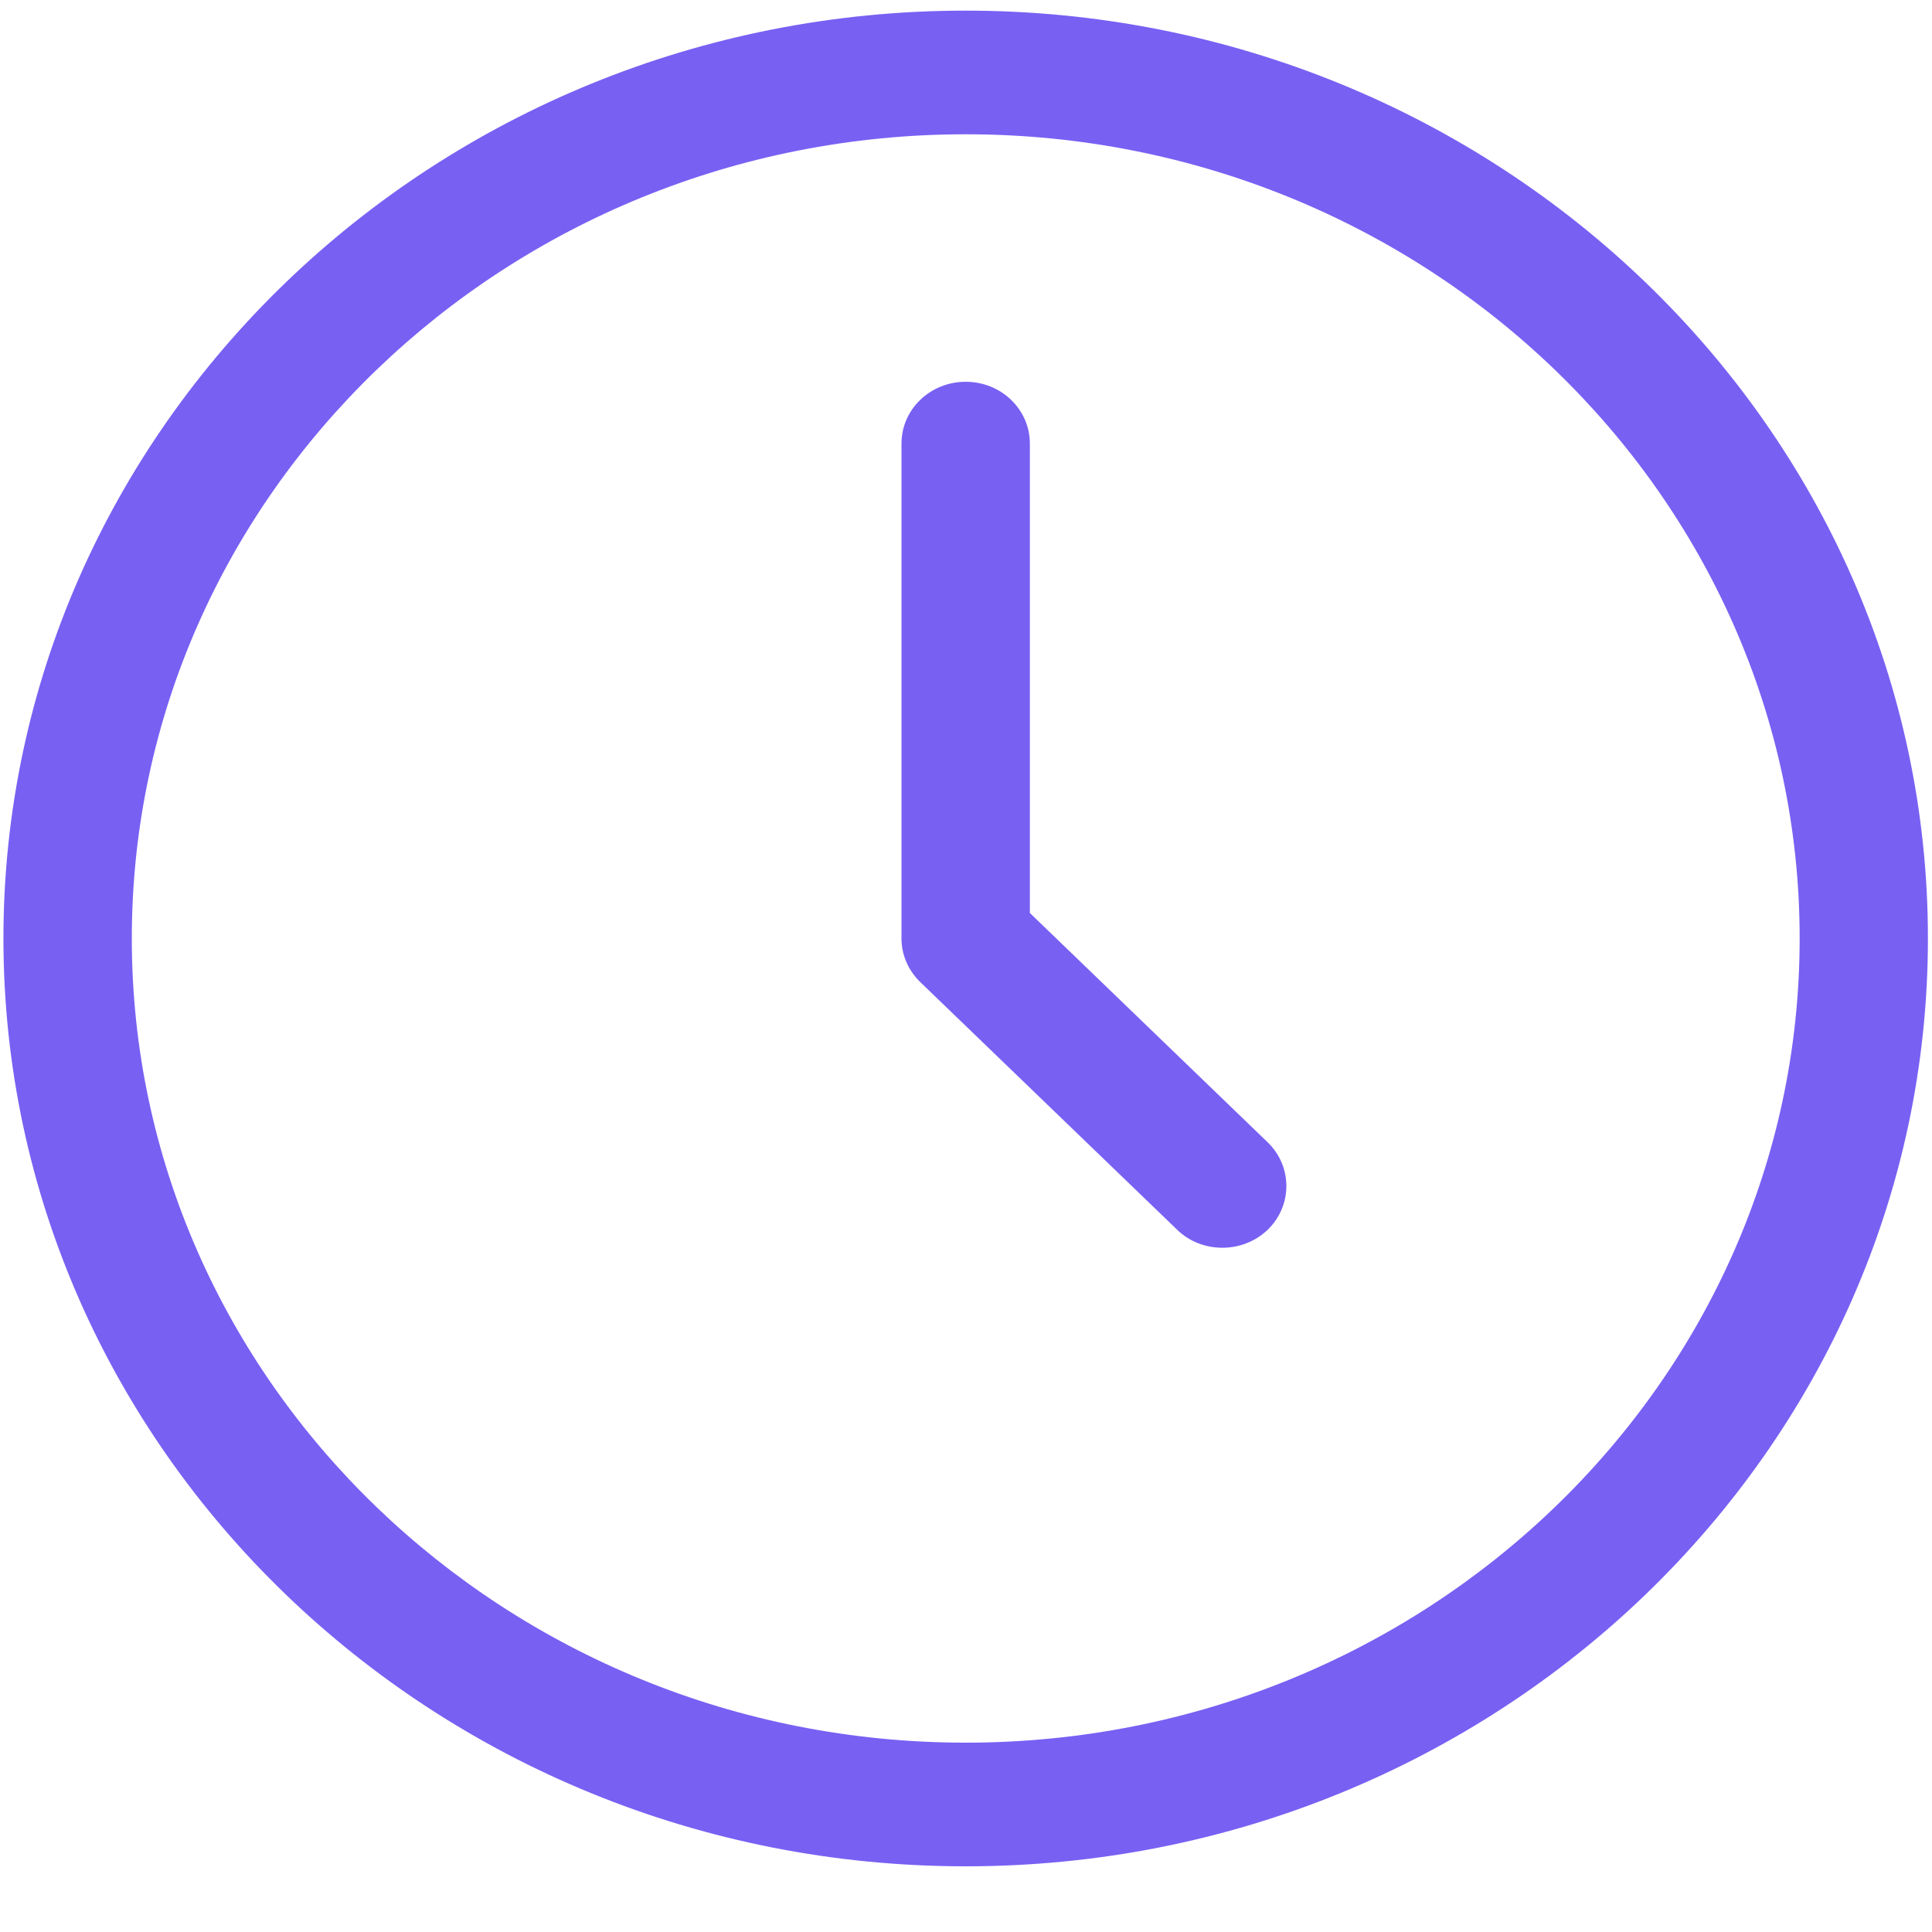
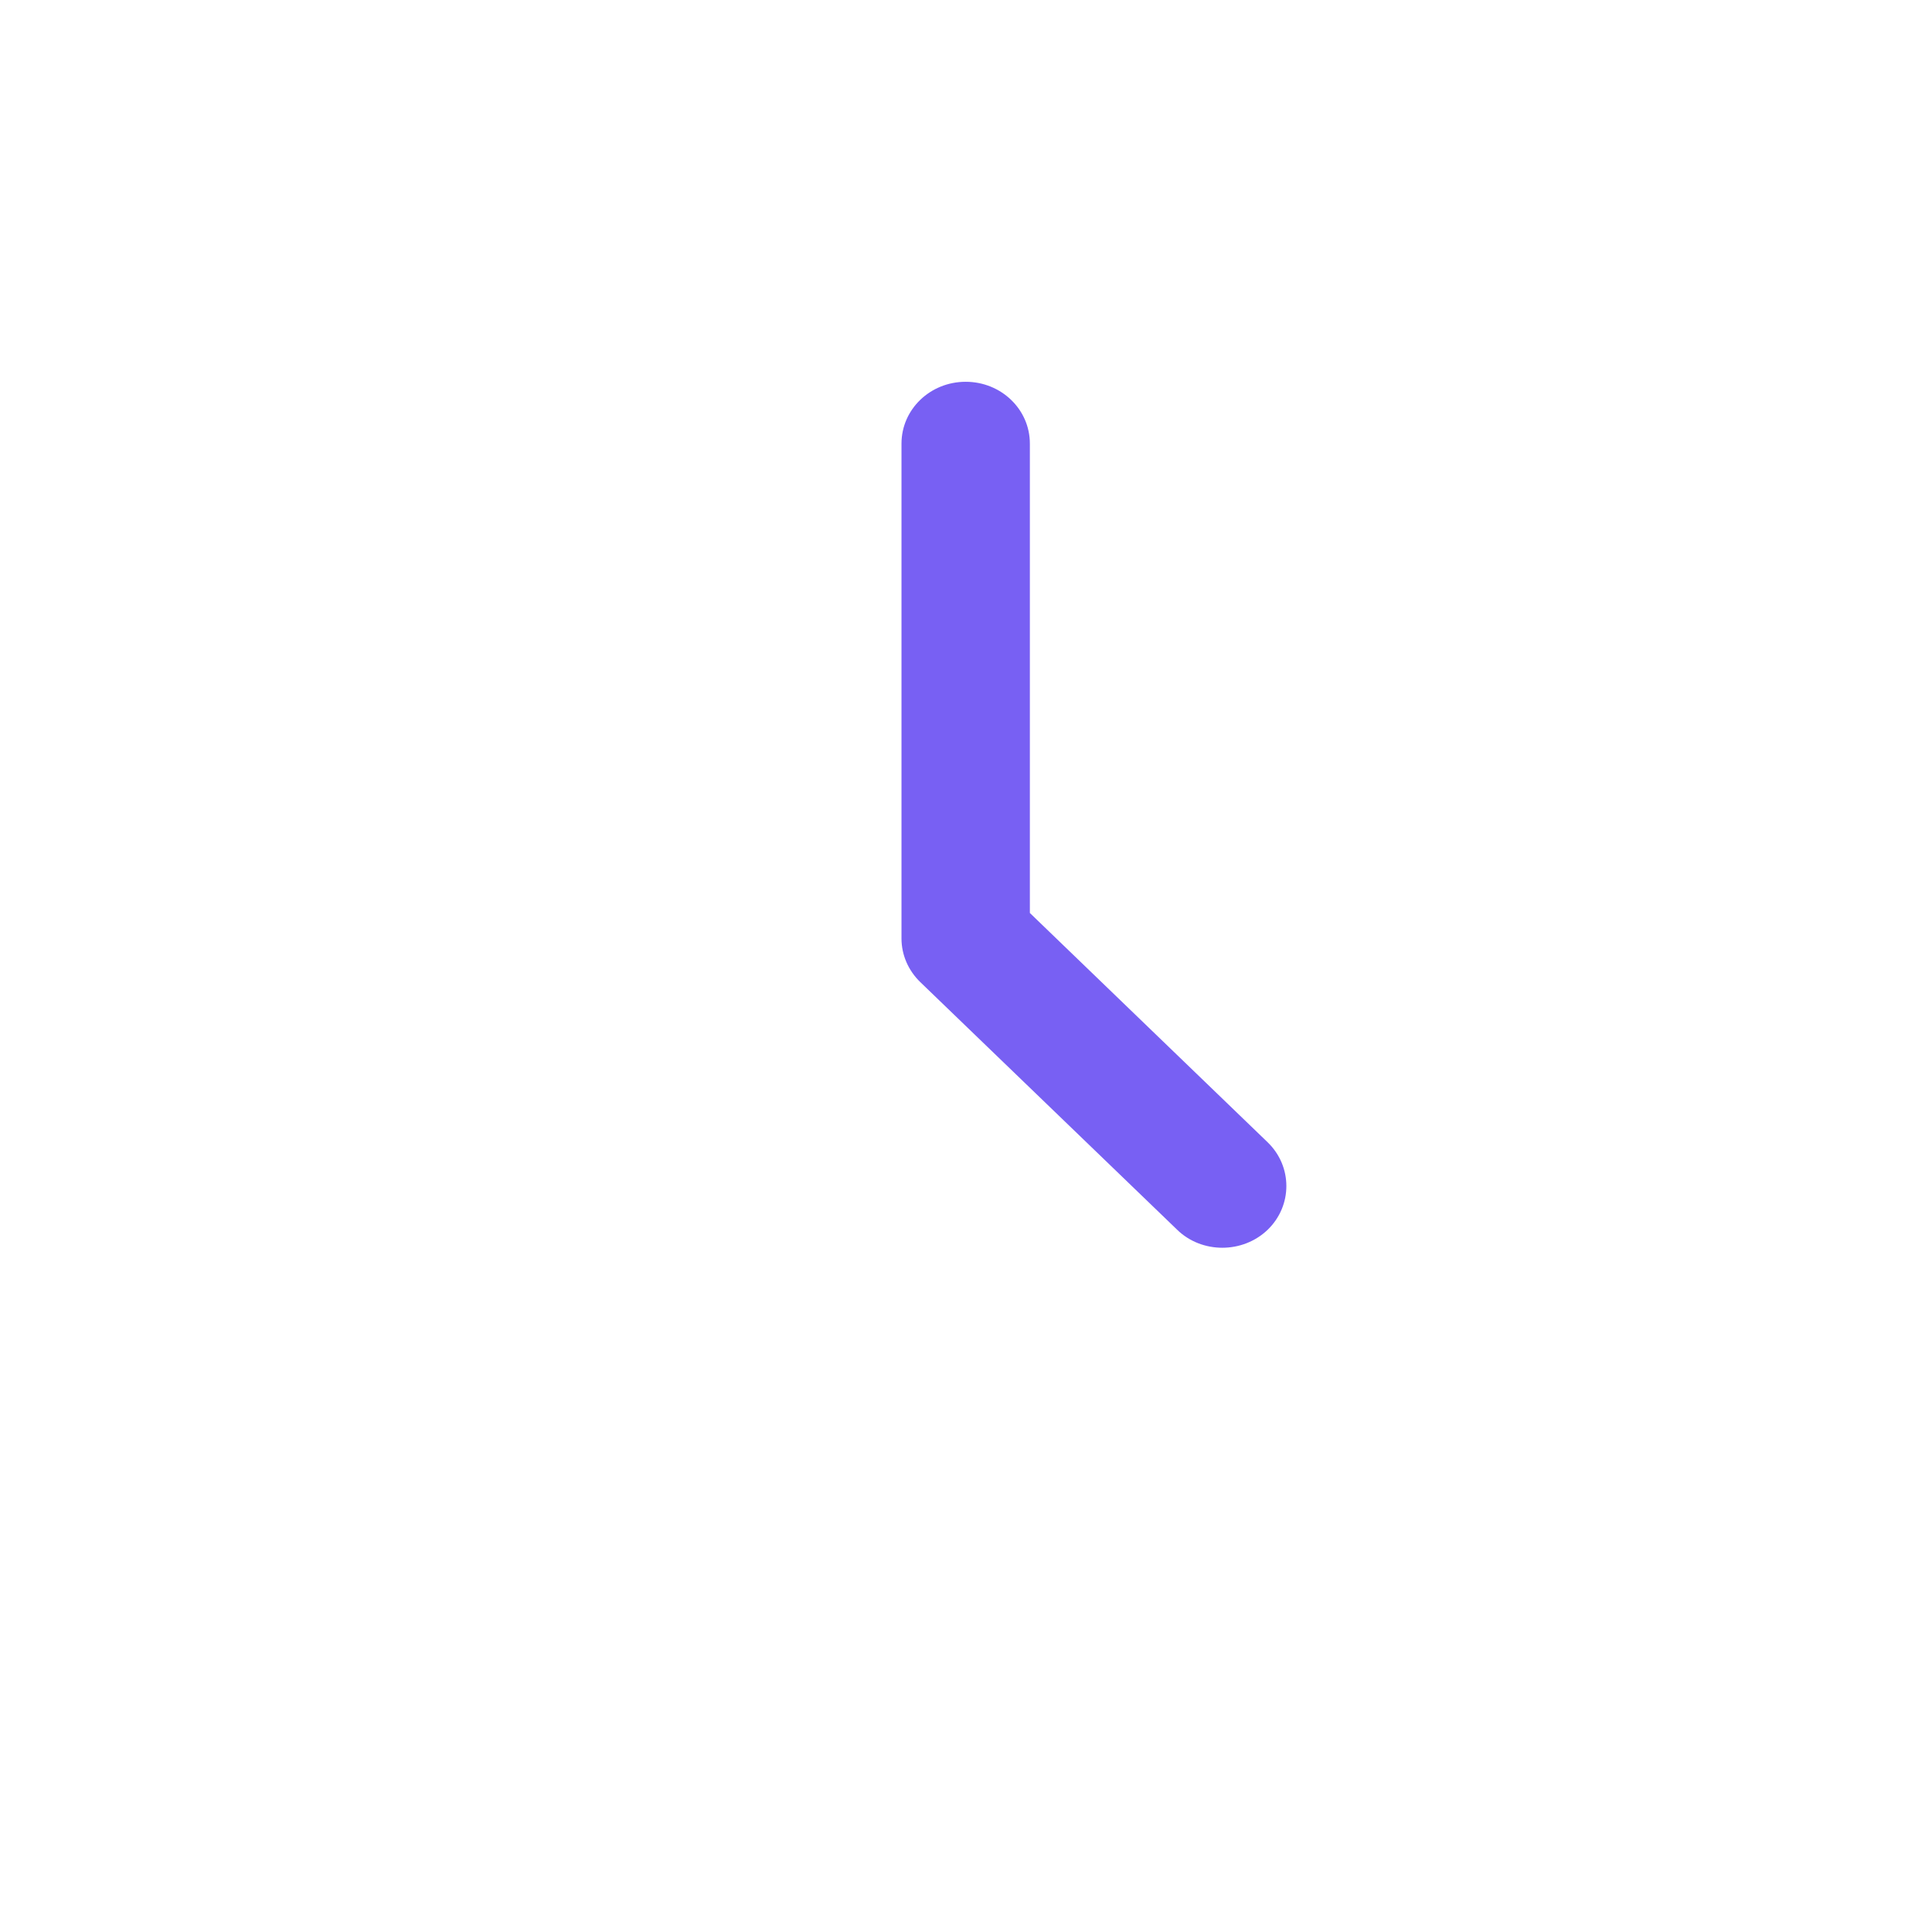
<svg xmlns="http://www.w3.org/2000/svg" width="18" height="18" viewBox="0 0 18 18" fill="none">
-   <path d="M8.997 17.388C4.053 17.388 0.032 13.511 0.032 8.743C0.032 3.976 4.053 0.099 8.997 0.099C13.941 0.099 17.962 3.976 17.962 8.743C17.962 13.511 13.941 17.388 8.997 17.388ZM8.997 1.251C4.713 1.251 1.228 4.612 1.228 8.743C1.228 12.875 4.713 16.236 8.997 16.236C13.282 16.236 16.767 12.875 16.767 8.743C16.767 4.612 13.282 1.251 8.997 1.251Z" fill="#7860F3" />
  <path d="M11.388 11.625C11.235 11.625 11.081 11.569 10.966 11.456L8.575 9.151C8.463 9.043 8.399 8.897 8.399 8.744V4.133C8.399 3.814 8.666 3.557 8.997 3.557C9.328 3.557 9.595 3.814 9.595 4.133V8.506L11.81 10.642C12.043 10.867 12.043 11.233 11.81 11.458C11.694 11.569 11.541 11.625 11.388 11.625Z" fill="#7860F3" />
</svg>